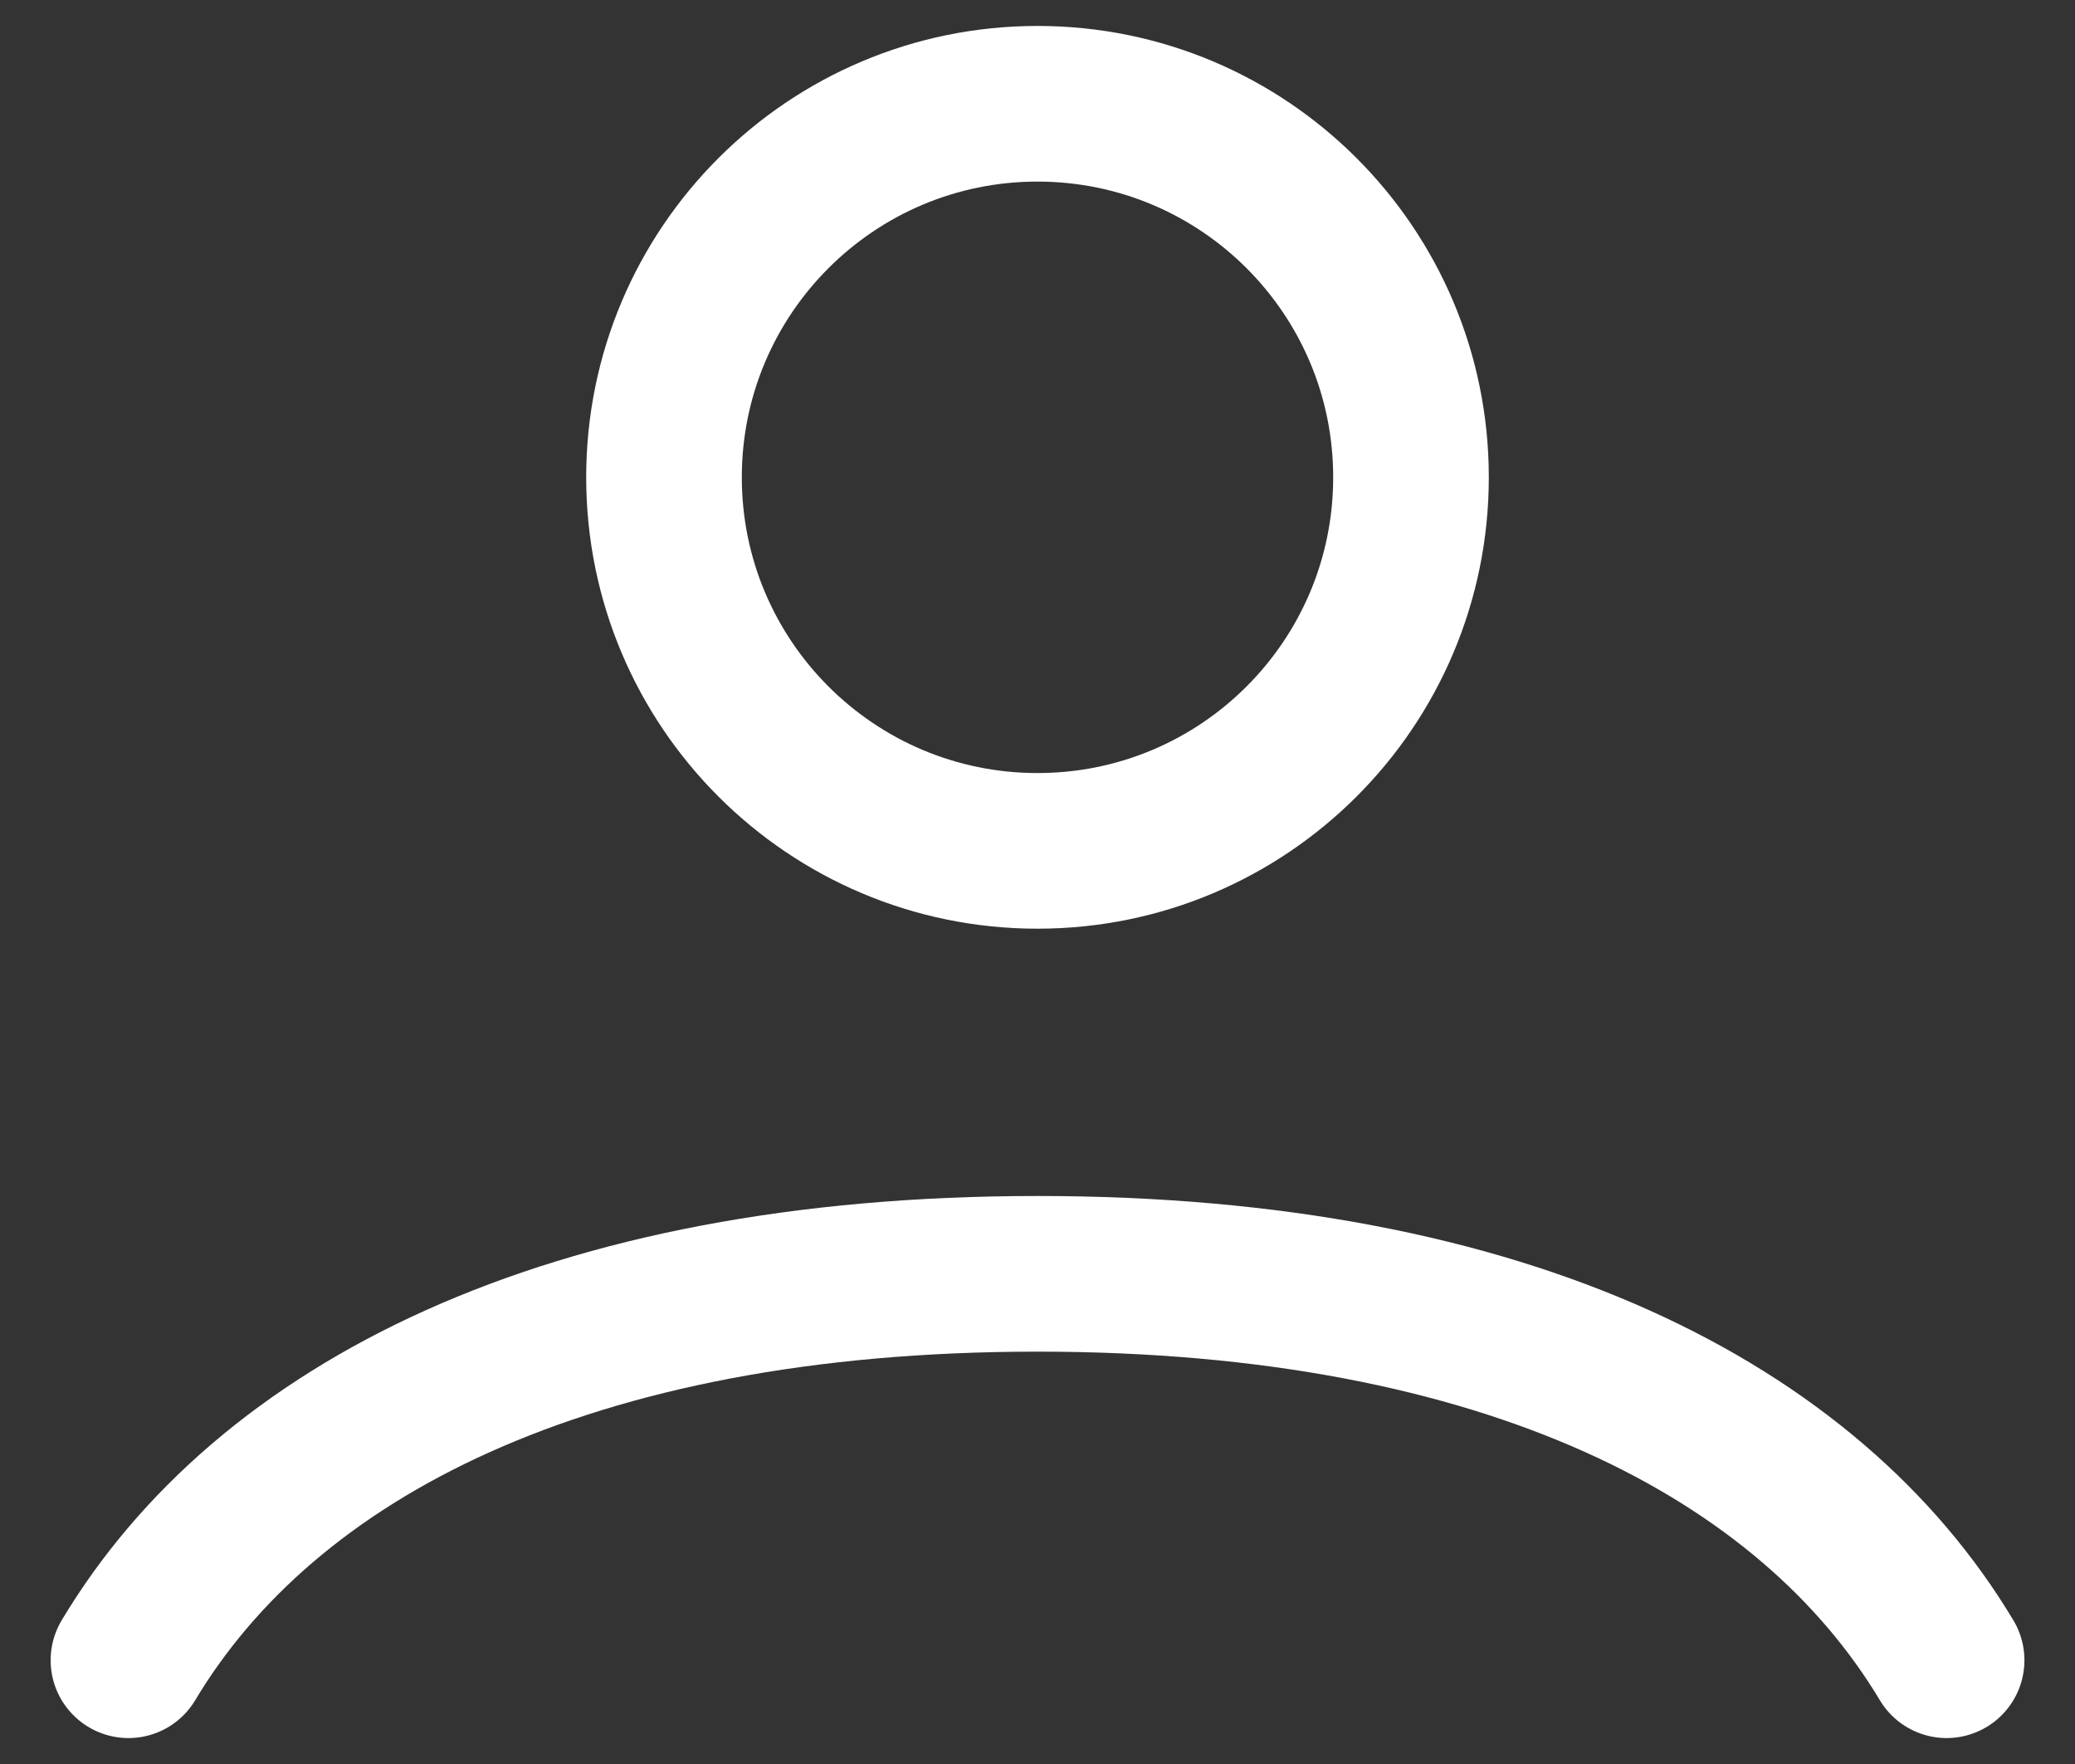
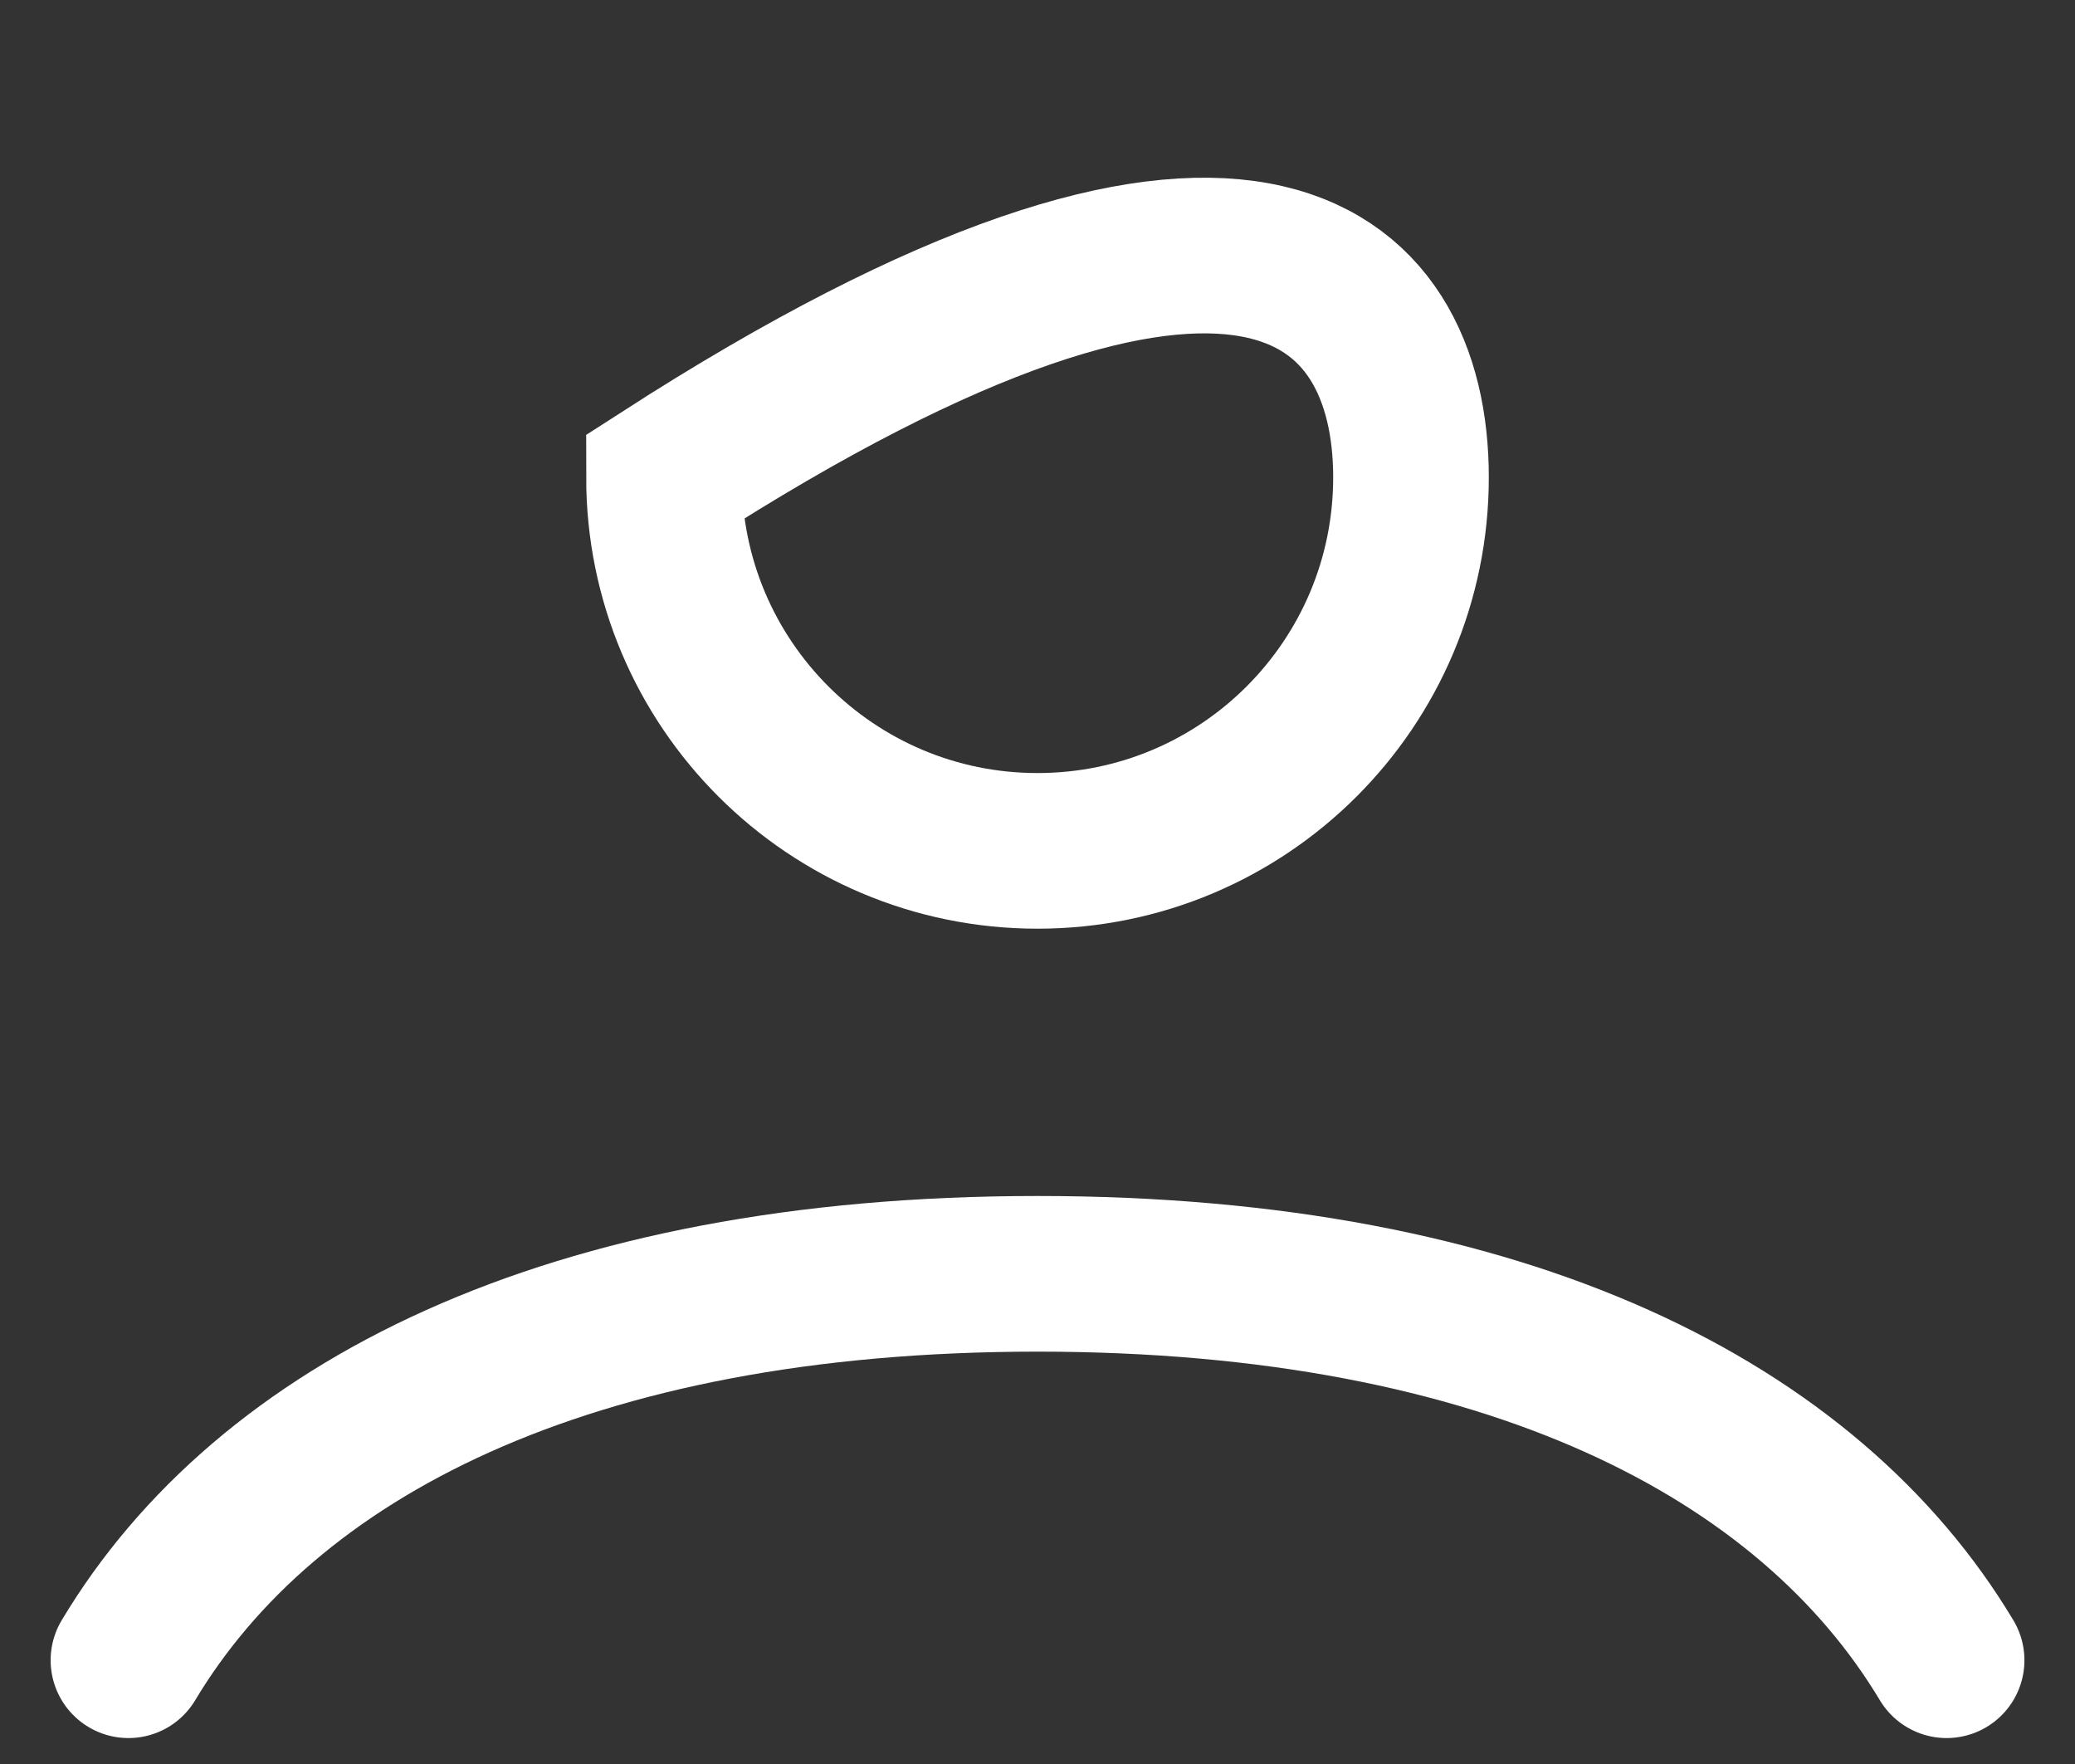
<svg xmlns="http://www.w3.org/2000/svg" width="40" height="34" viewBox="0 0 40 34" fill="none">
  <rect x="0" y="0" width="40" height="34" fill="#333333" stroke="none" />
-   <path d="M2.476 32C5.126 27.578 10.936 24.552 20 24.552C29.064 24.552 34.874 27.578 37.525 32M27.2 9.2C27.2 13.177 23.977 16.4 20 16.4C16.024 16.4 12.8 13.177 12.8 9.2C12.8 5.224 16.024 2 20 2C23.977 2 27.2 5.224 27.2 9.2Z" stroke="white" stroke-width="3" stroke-linecap="round" />
+   <path d="M2.476 32C5.126 27.578 10.936 24.552 20 24.552C29.064 24.552 34.874 27.578 37.525 32M27.2 9.2C27.2 13.177 23.977 16.4 20 16.4C16.024 16.4 12.8 13.177 12.8 9.2C23.977 2 27.2 5.224 27.2 9.2Z" stroke="white" stroke-width="3" stroke-linecap="round" />
</svg>